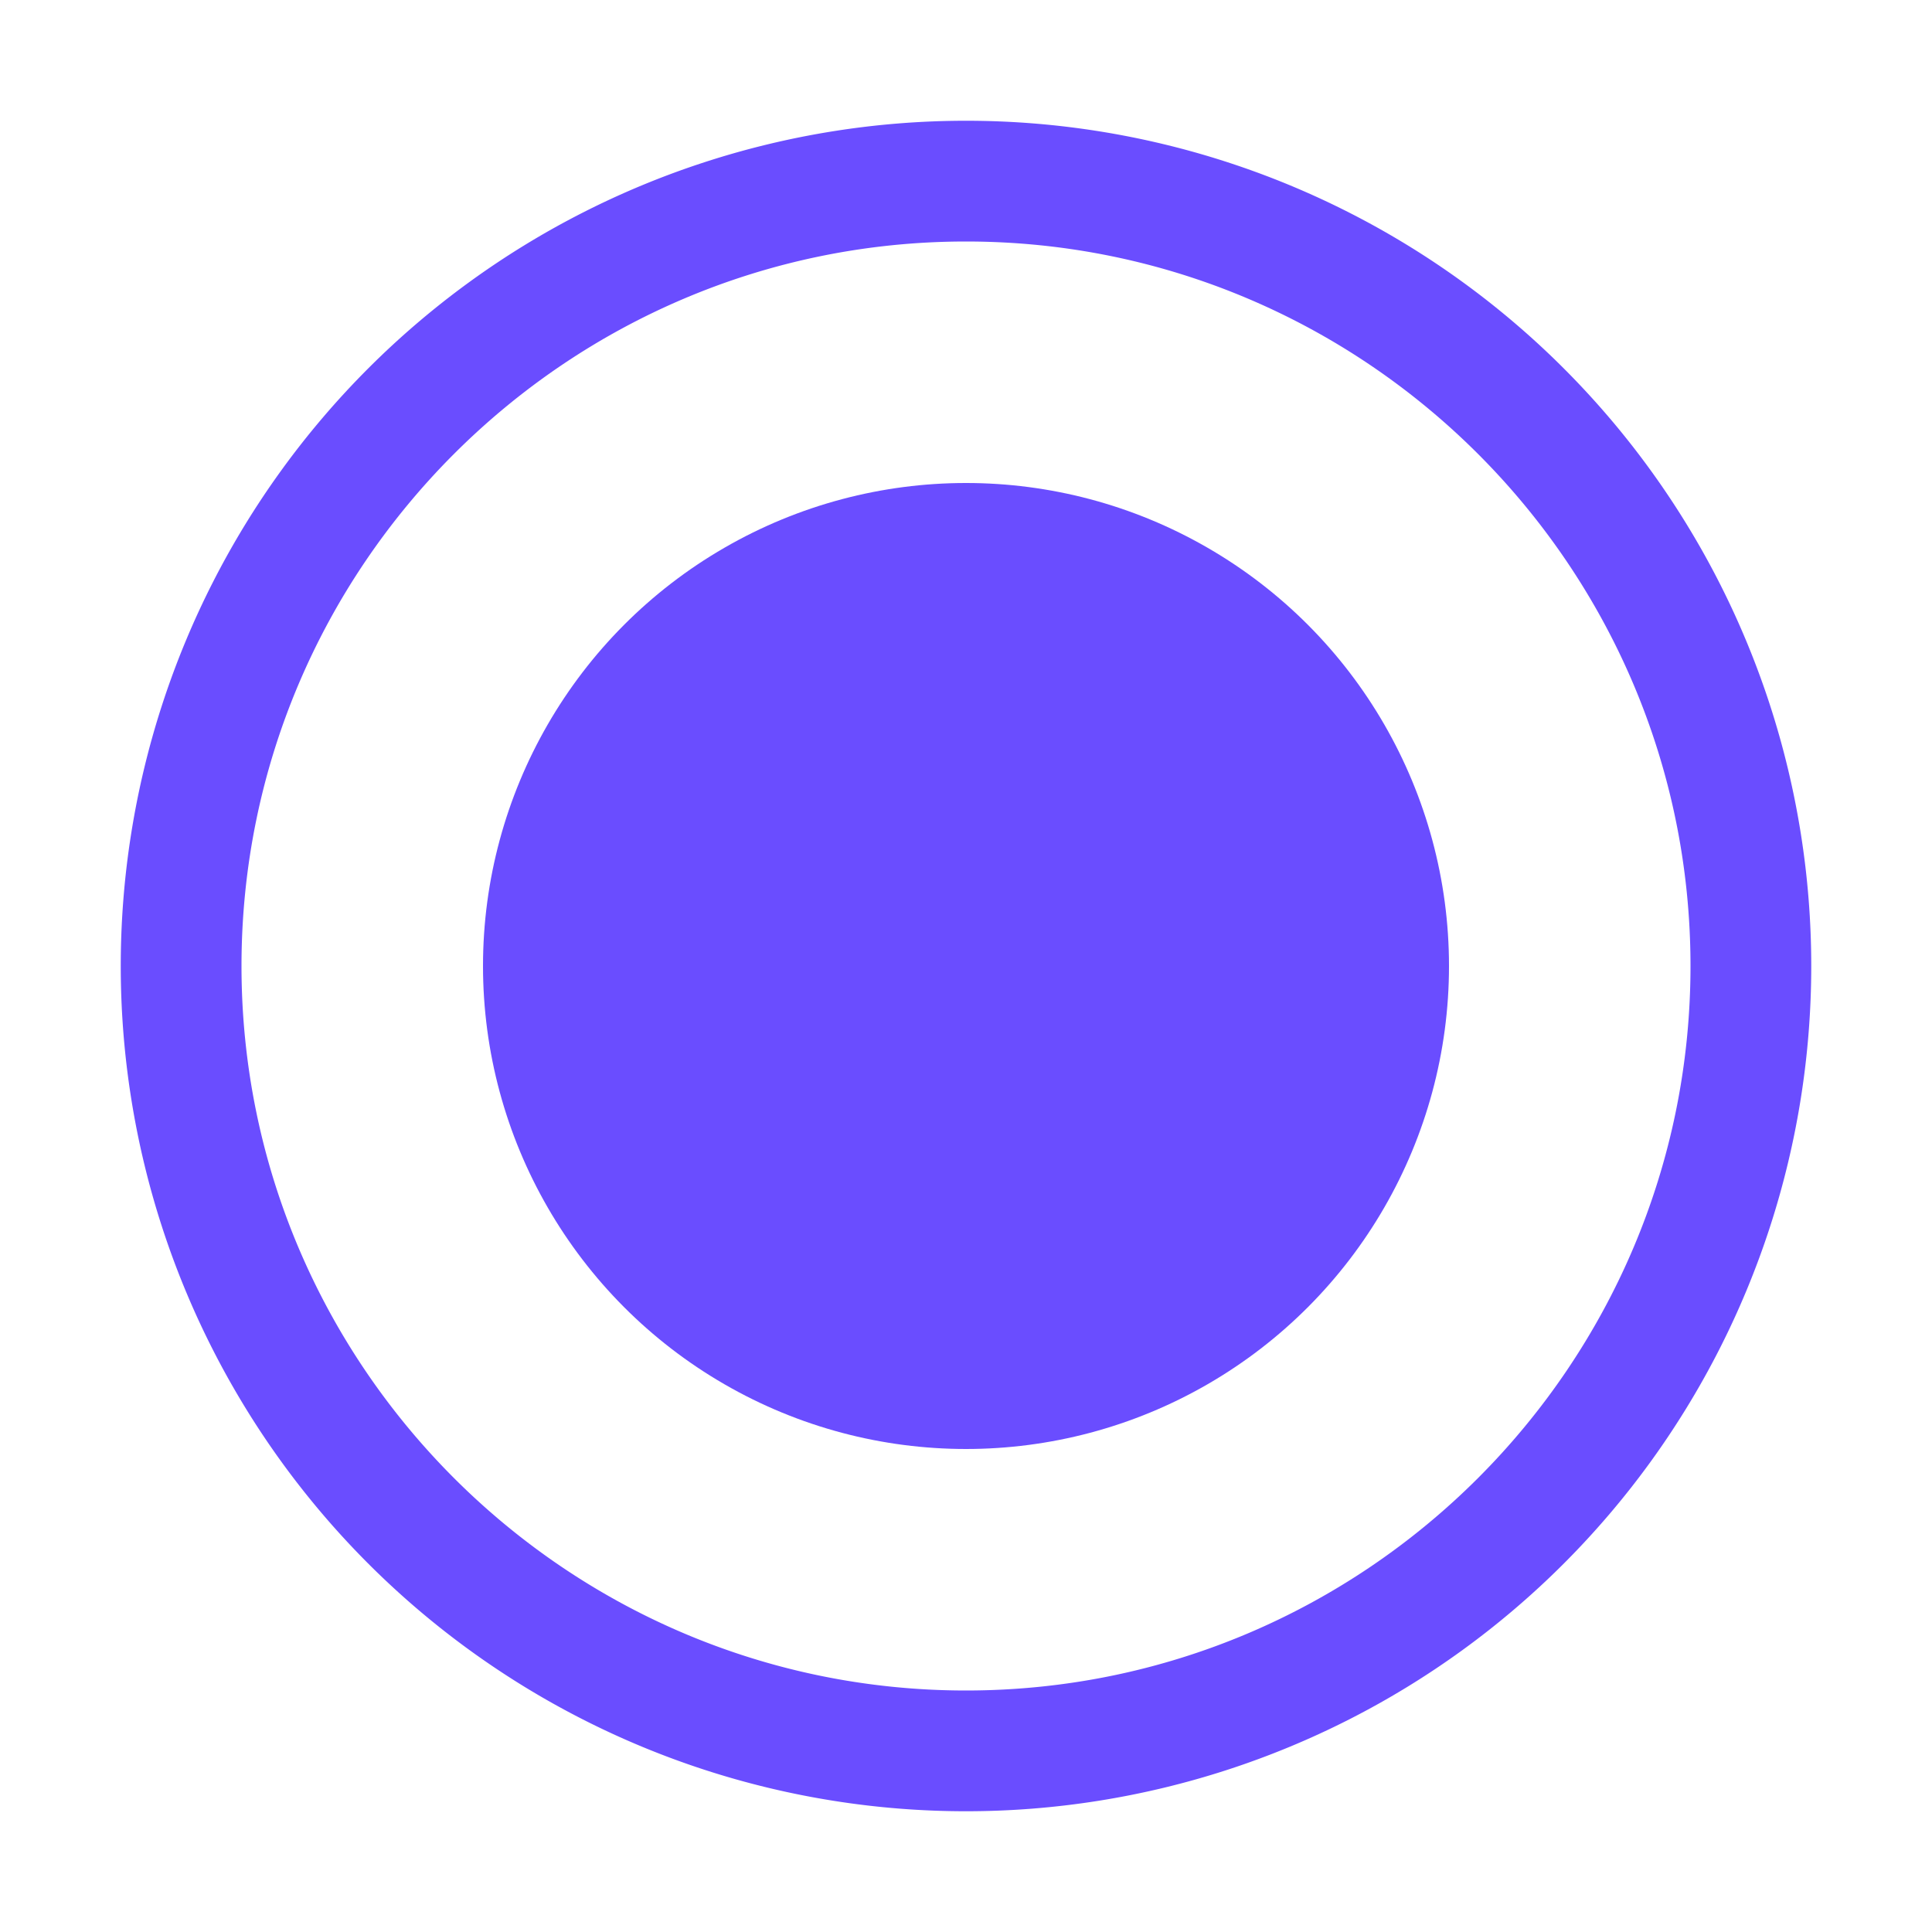
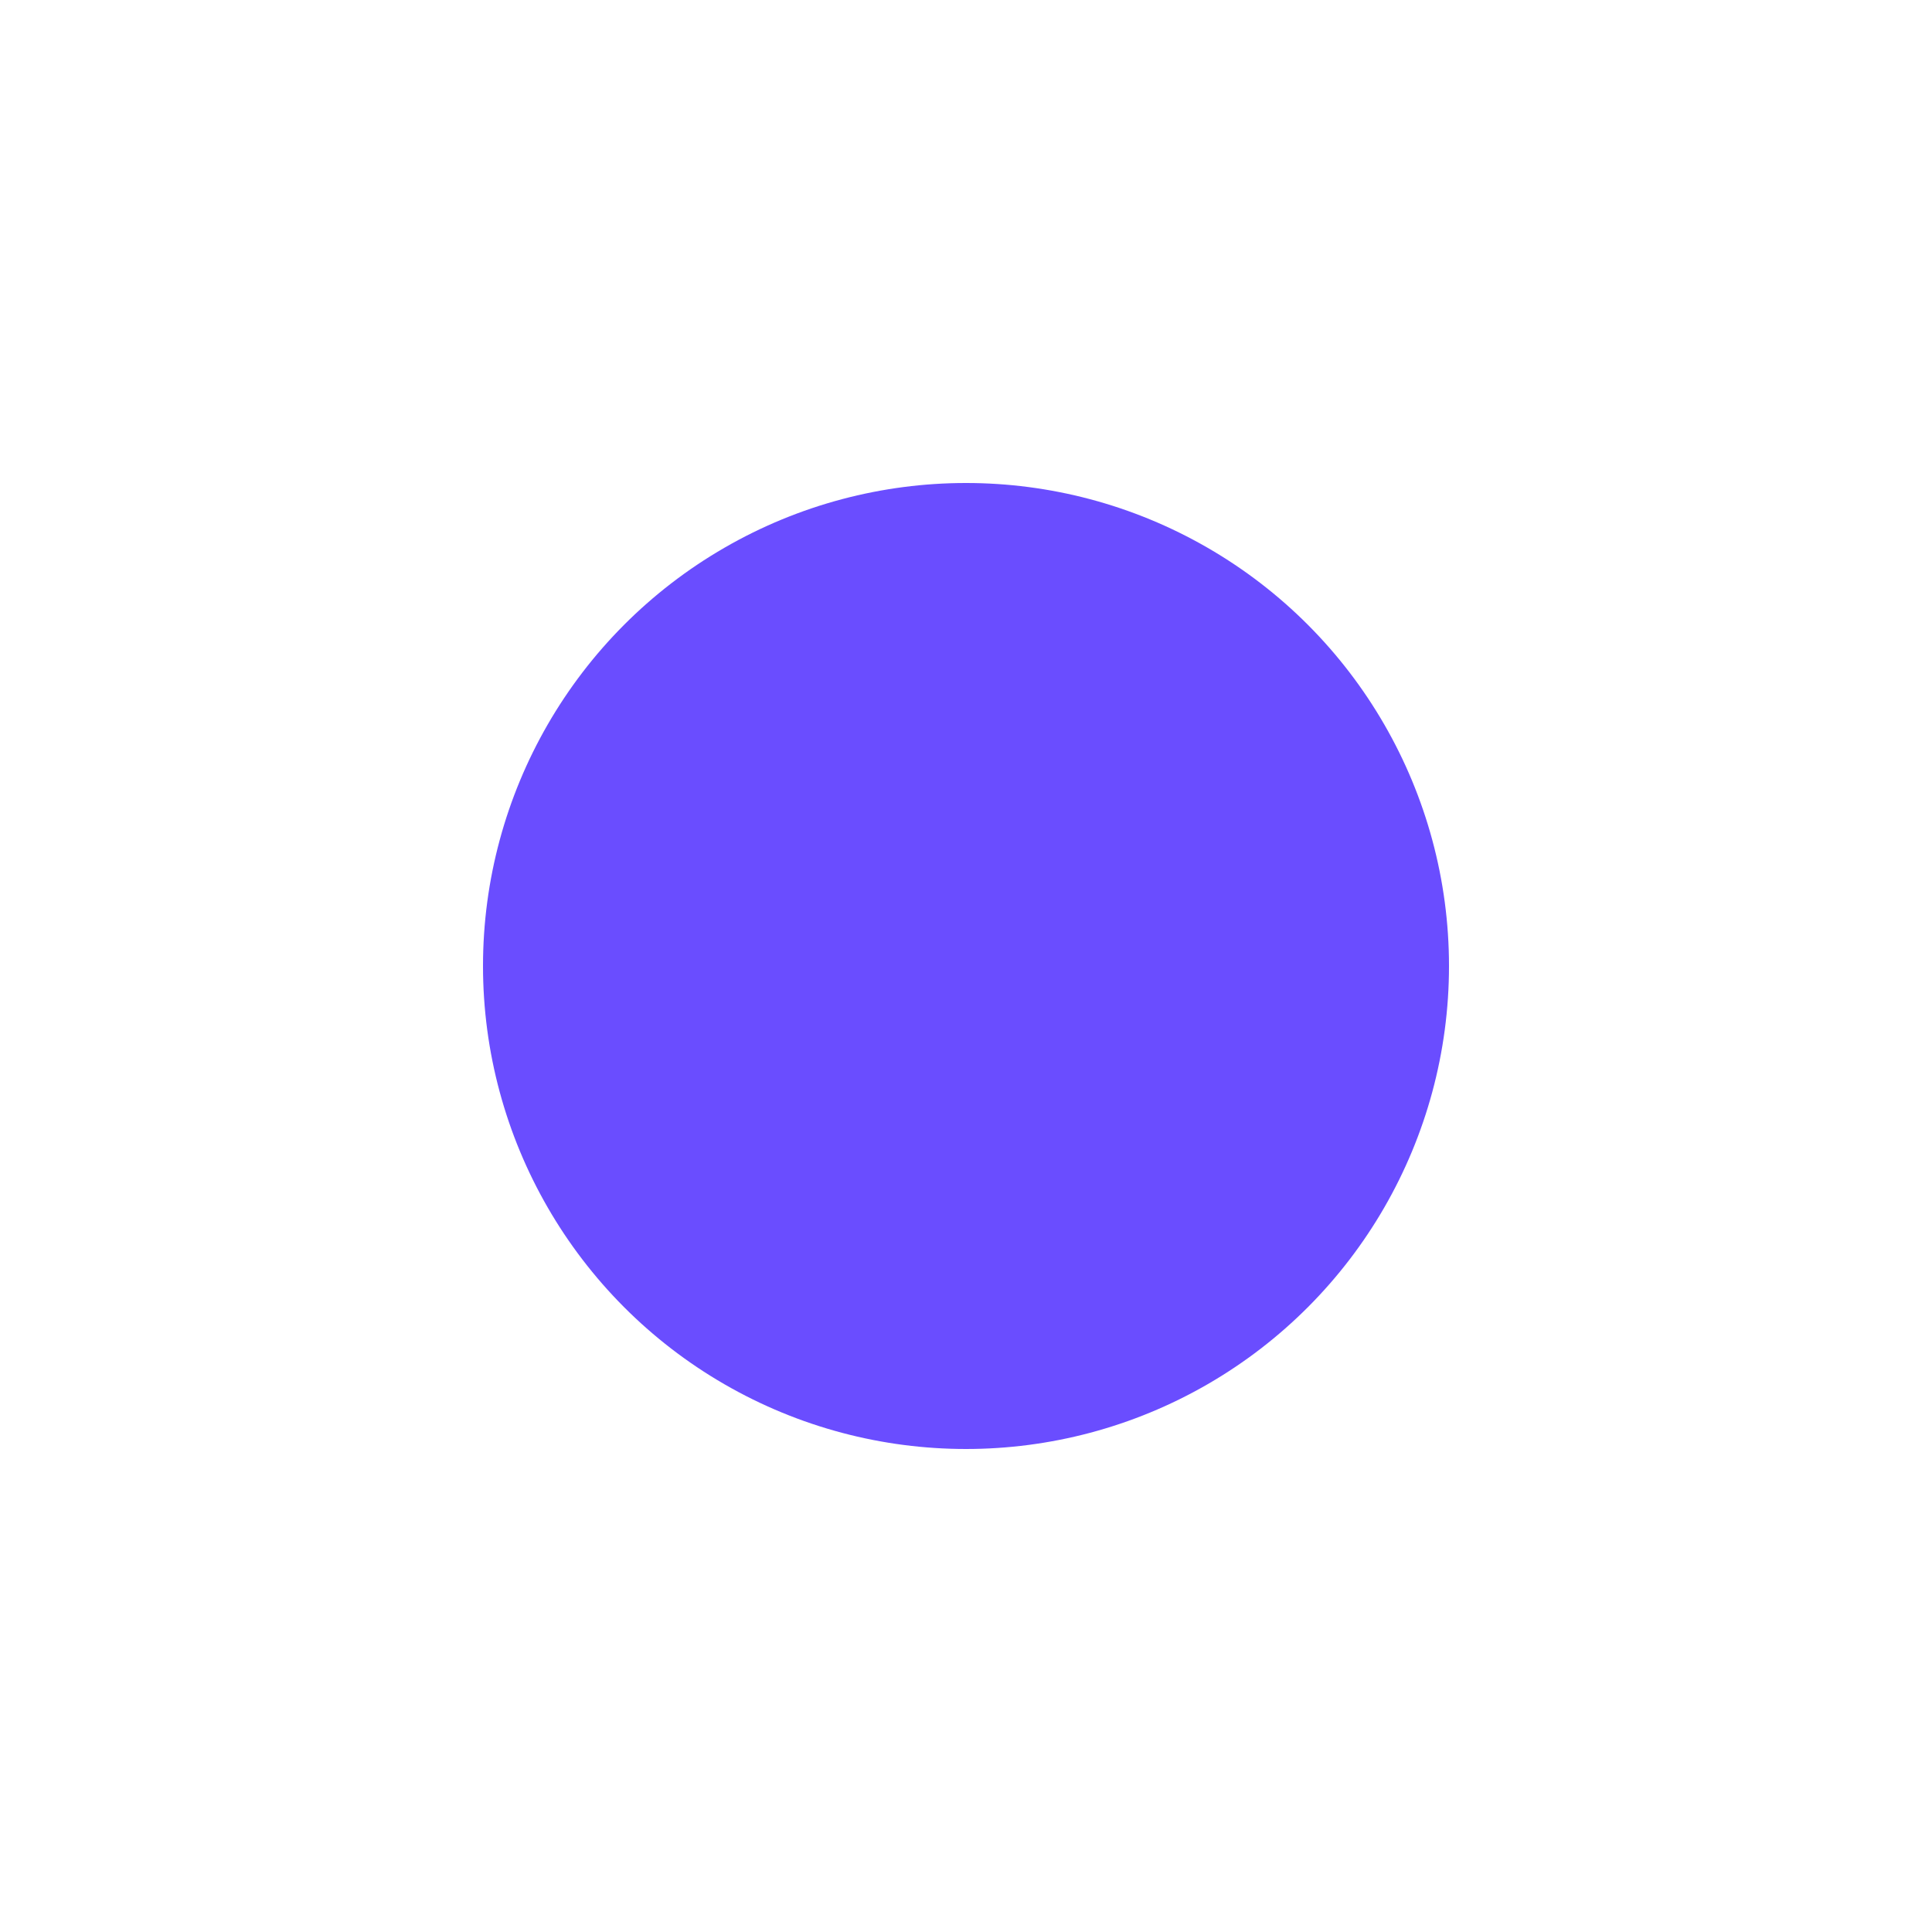
<svg xmlns="http://www.w3.org/2000/svg" xml:space="preserve" id="Recording" x="0" y="0" version="1.1" viewBox="0 0 16 16">
-   <path d="M8 1a7 7 0 1 0 0 14A7 7 0 0 0 8 1zm0 13c-3.308 0-6-2.692-6-6s2.692-6 6-6 6 2.692 6 6-2.692 6-6 6z" fill="#6a4dff" class="color000000 svgShape" />
  <circle cx="8" cy="8" r="4" fill="#6a4dff" class="color000000 svgShape" />
</svg>